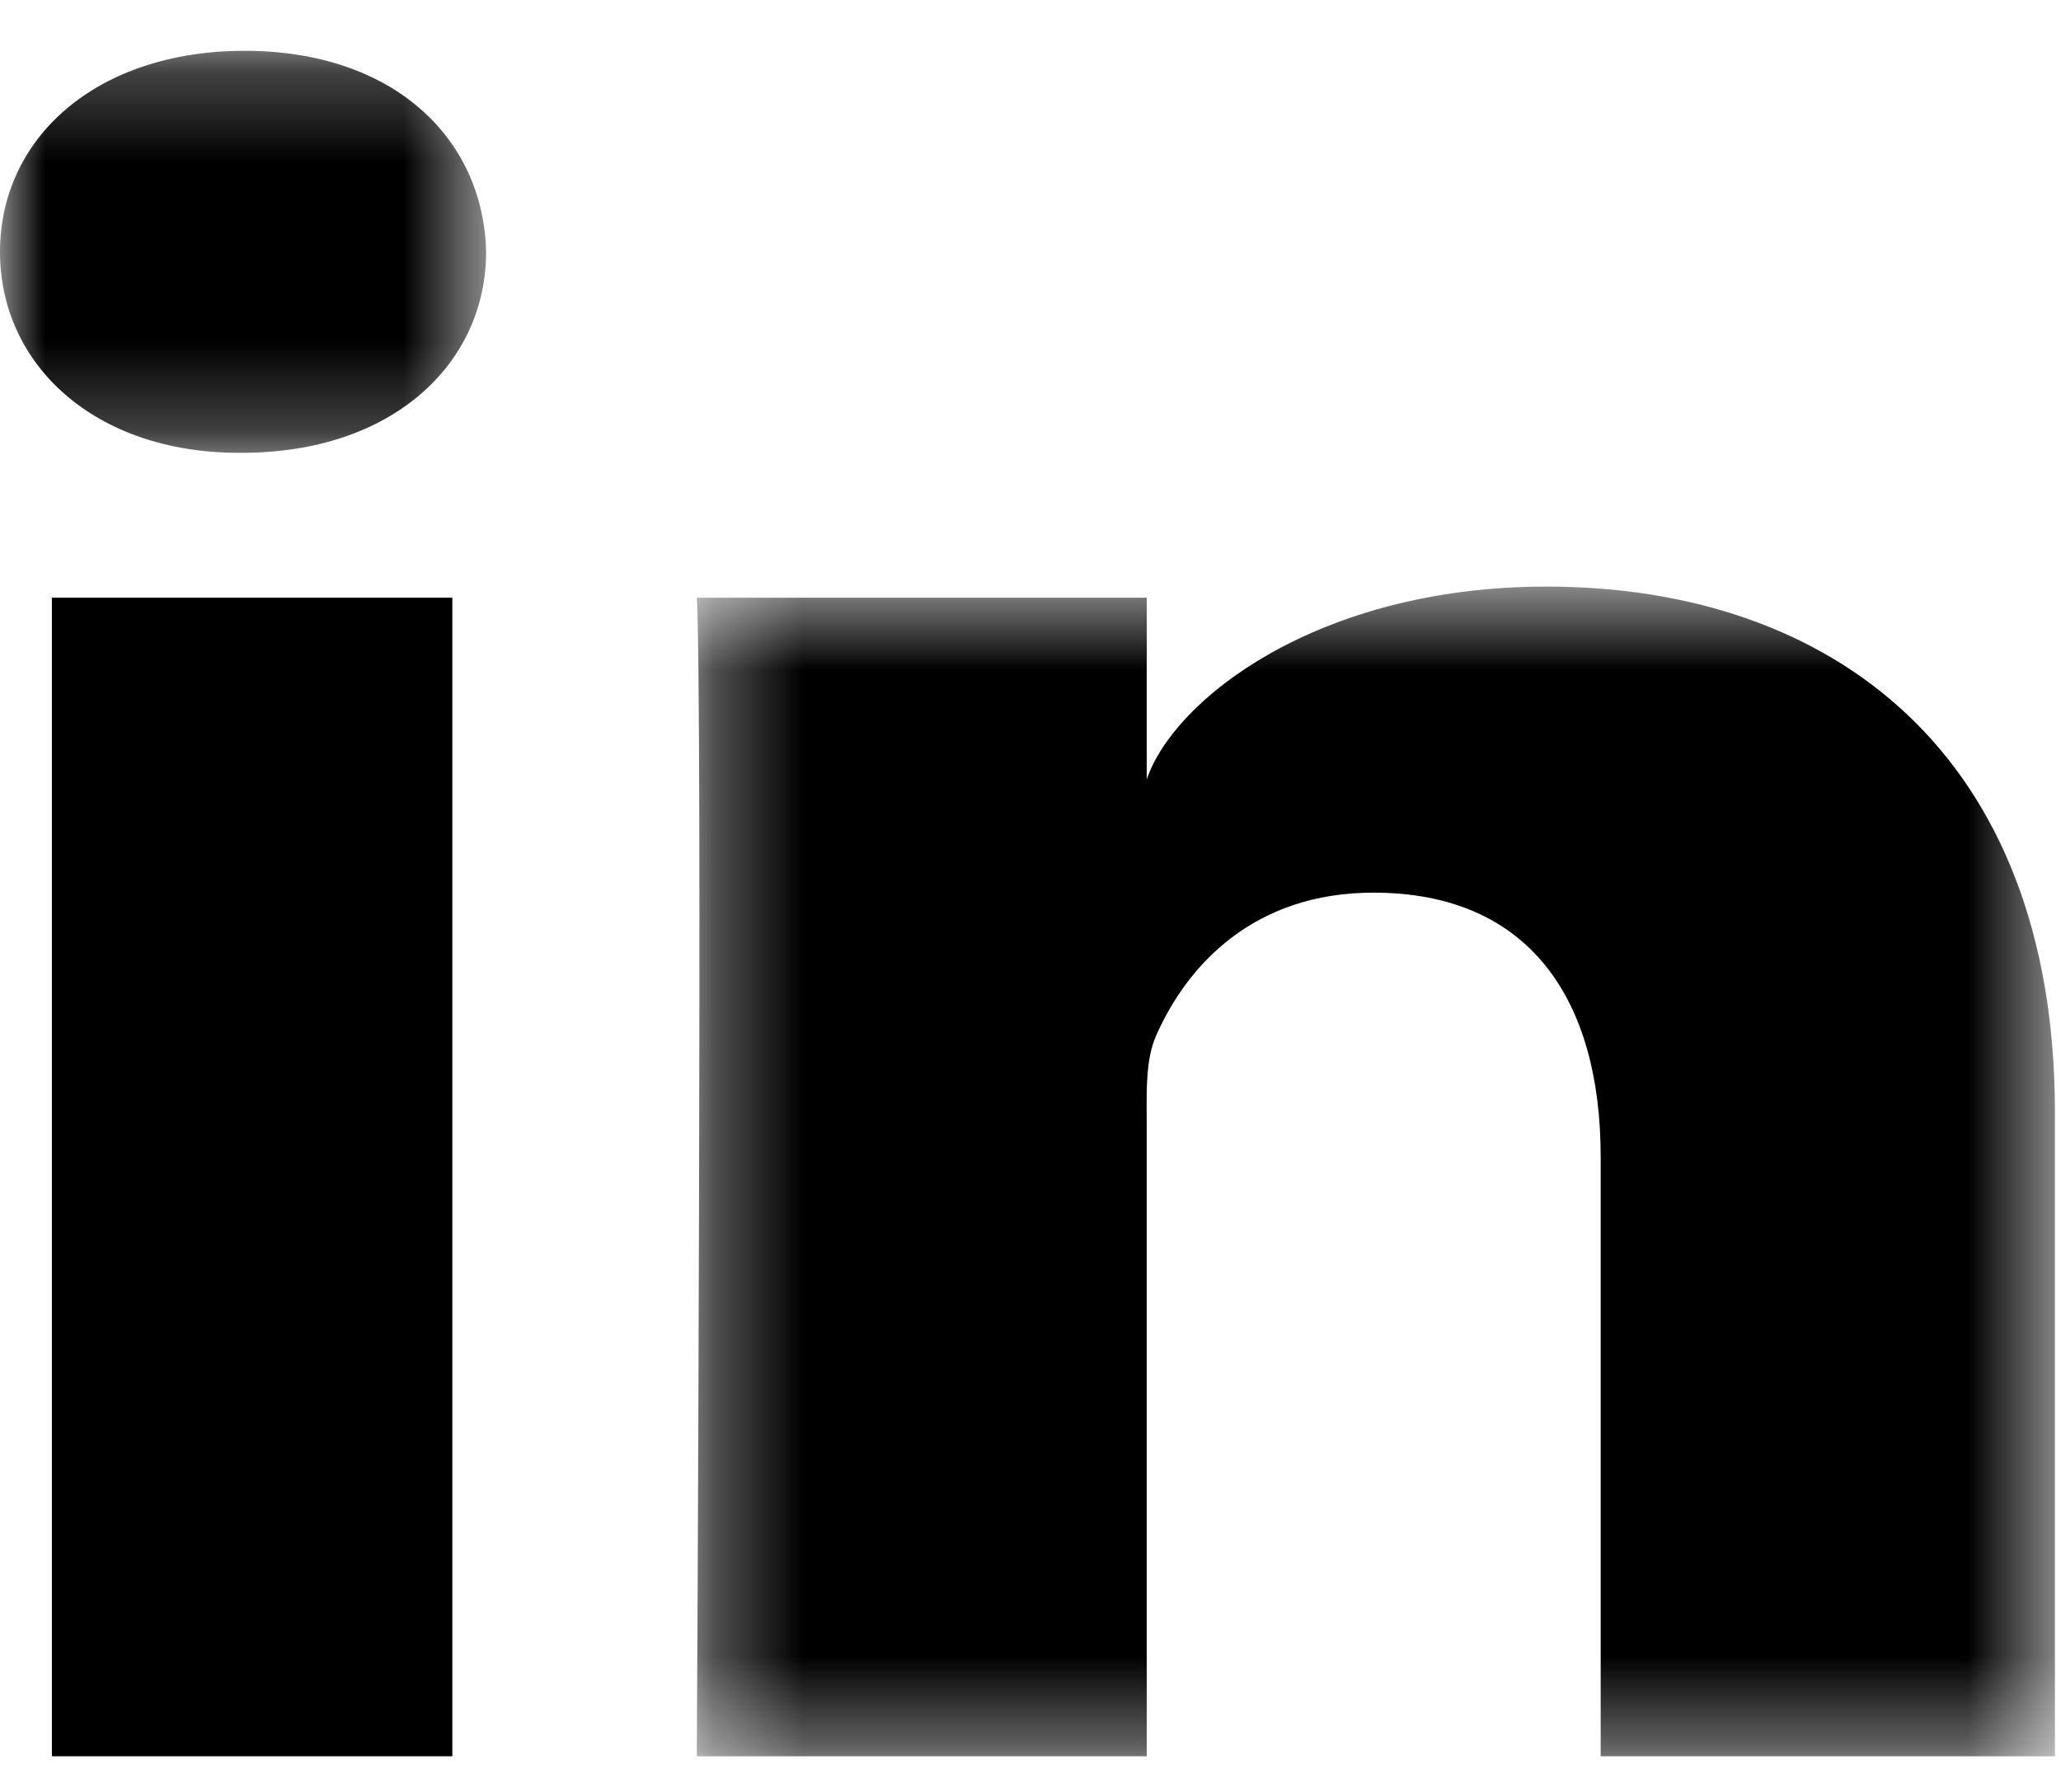
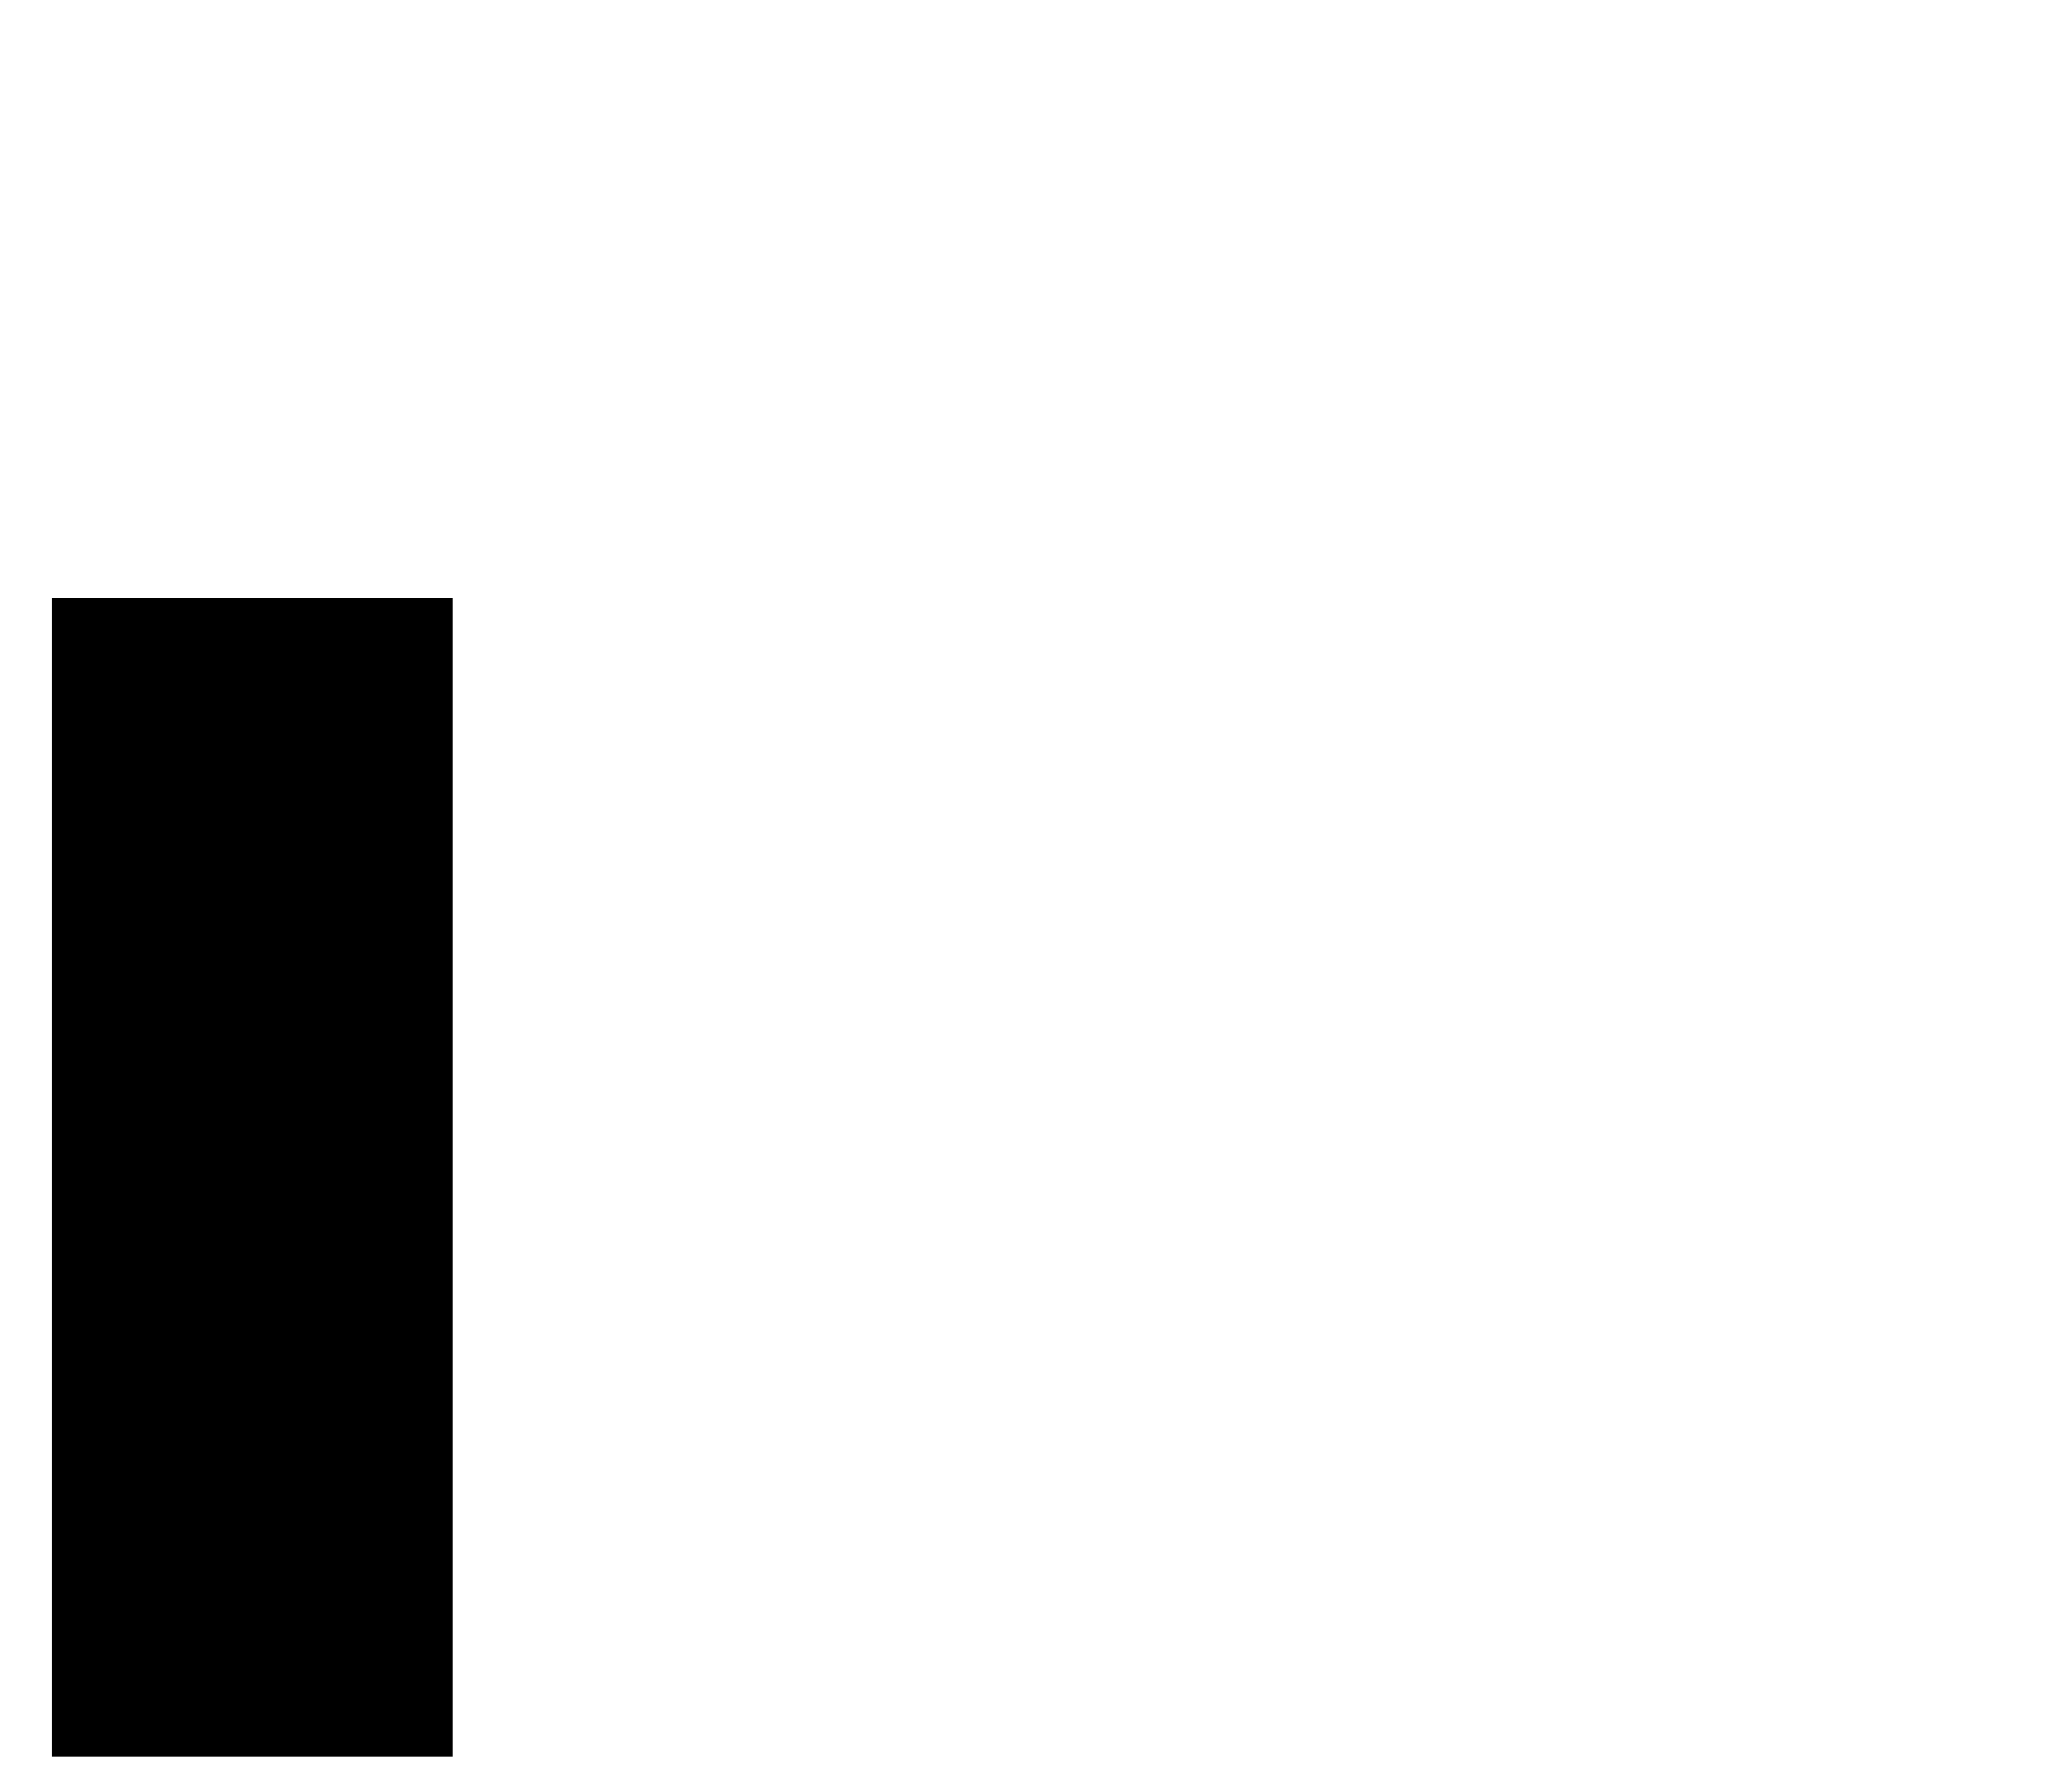
<svg xmlns="http://www.w3.org/2000/svg" xmlns:xlink="http://www.w3.org/1999/xlink" width="23px" height="20px" viewBox="0 0 23 20" version="1.1">
  <title>Icons/LinkedIn_Logo</title>
  <defs>
-     <polygon id="path-1" points="0.317 0.567 15.472 0.567 15.472 13.622 0.317 13.622" />
-     <polygon id="path-3" points="0 0.263 5.425 0.263 5.425 4.75 0 4.75" />
-   </defs>
+     </defs>
  <g id="Page-1" stroke="none" stroke-width="1" fill="none" fill-rule="evenodd">
    <g id="Icons/LinkedIn_Logo">
      <g id="LinkedIn" transform="translate(0, 0)">
        <polygon id="Fill-1" fill="#000000" points="0.579 19.602 5.048 19.602 5.048 6.671 0.579 6.671" />
        <g id="Group-8" transform="translate(0, 0.304)">
          <g id="Group-4" transform="translate(7.459, 5.676)">
            <mask id="mask-2" fill="white">
              <use xlink:href="#path-1" />
            </mask>
            <g id="Clip-3" />
-             <path d="M9.8,0.567 C7.24,0.567 5.635,1.833 5.338,2.72 L5.338,0.691 L0.317,0.691 C0.383,1.768 0.317,13.622 0.317,13.622 L5.338,13.622 L5.338,6.625 C5.338,6.236 5.318,5.847 5.448,5.568 C5.793,4.79 6.534,3.983 7.868,3.983 C9.611,3.983 10.404,5.179 10.404,6.931 L10.404,13.622 L15.473,13.622 L15.473,6.432 C15.473,2.427 12.976,0.567 9.8,0.567" id="Fill-2" fill="#000000" mask="url(#mask-2)" />
          </g>
          <g id="Group-7">
            <mask id="mask-4" fill="white">
              <use xlink:href="#path-3" />
            </mask>
            <g id="Clip-6" />
-             <path d="M2.731,0.263 C1.08,0.263 -0,1.231 -0,2.508 C-0,3.761 1.049,4.75 2.667,4.75 L2.699,4.75 C4.379,4.75 5.425,3.757 5.425,2.504 C5.393,1.228 4.379,0.263 2.731,0.263" id="Fill-5" fill="#000000" mask="url(#mask-4)" />
          </g>
        </g>
      </g>
    </g>
  </g>
</svg>